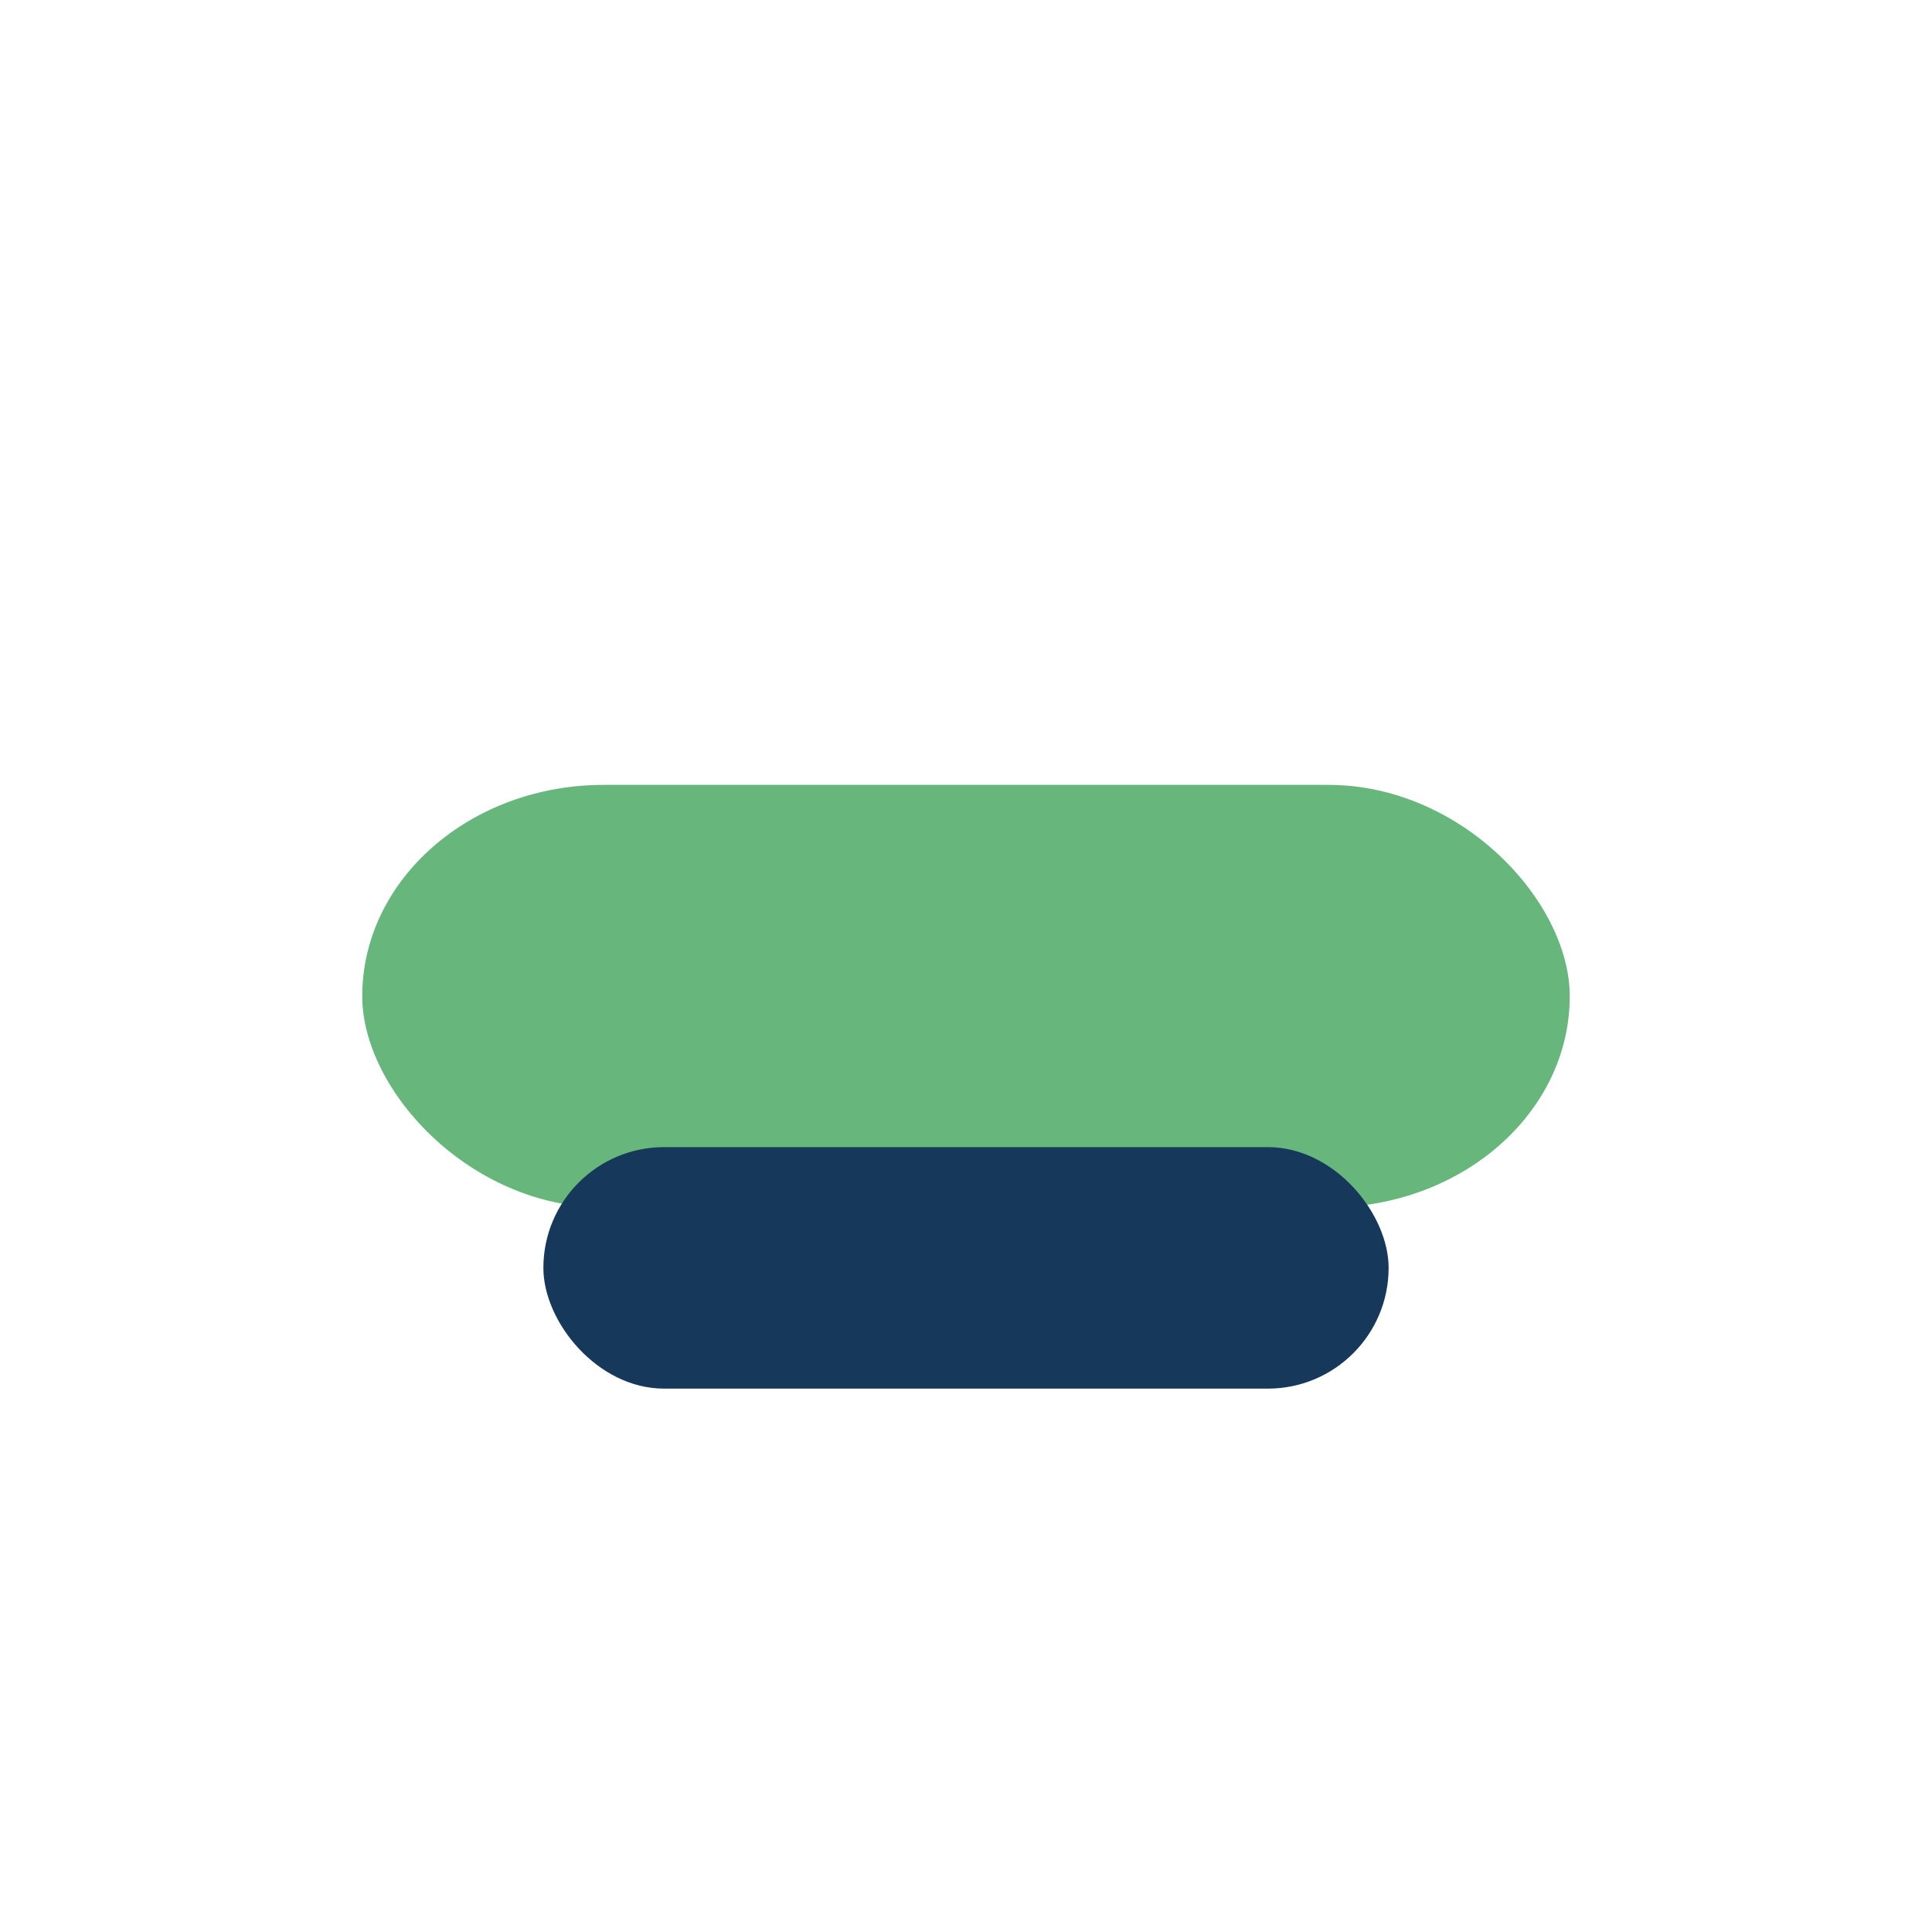
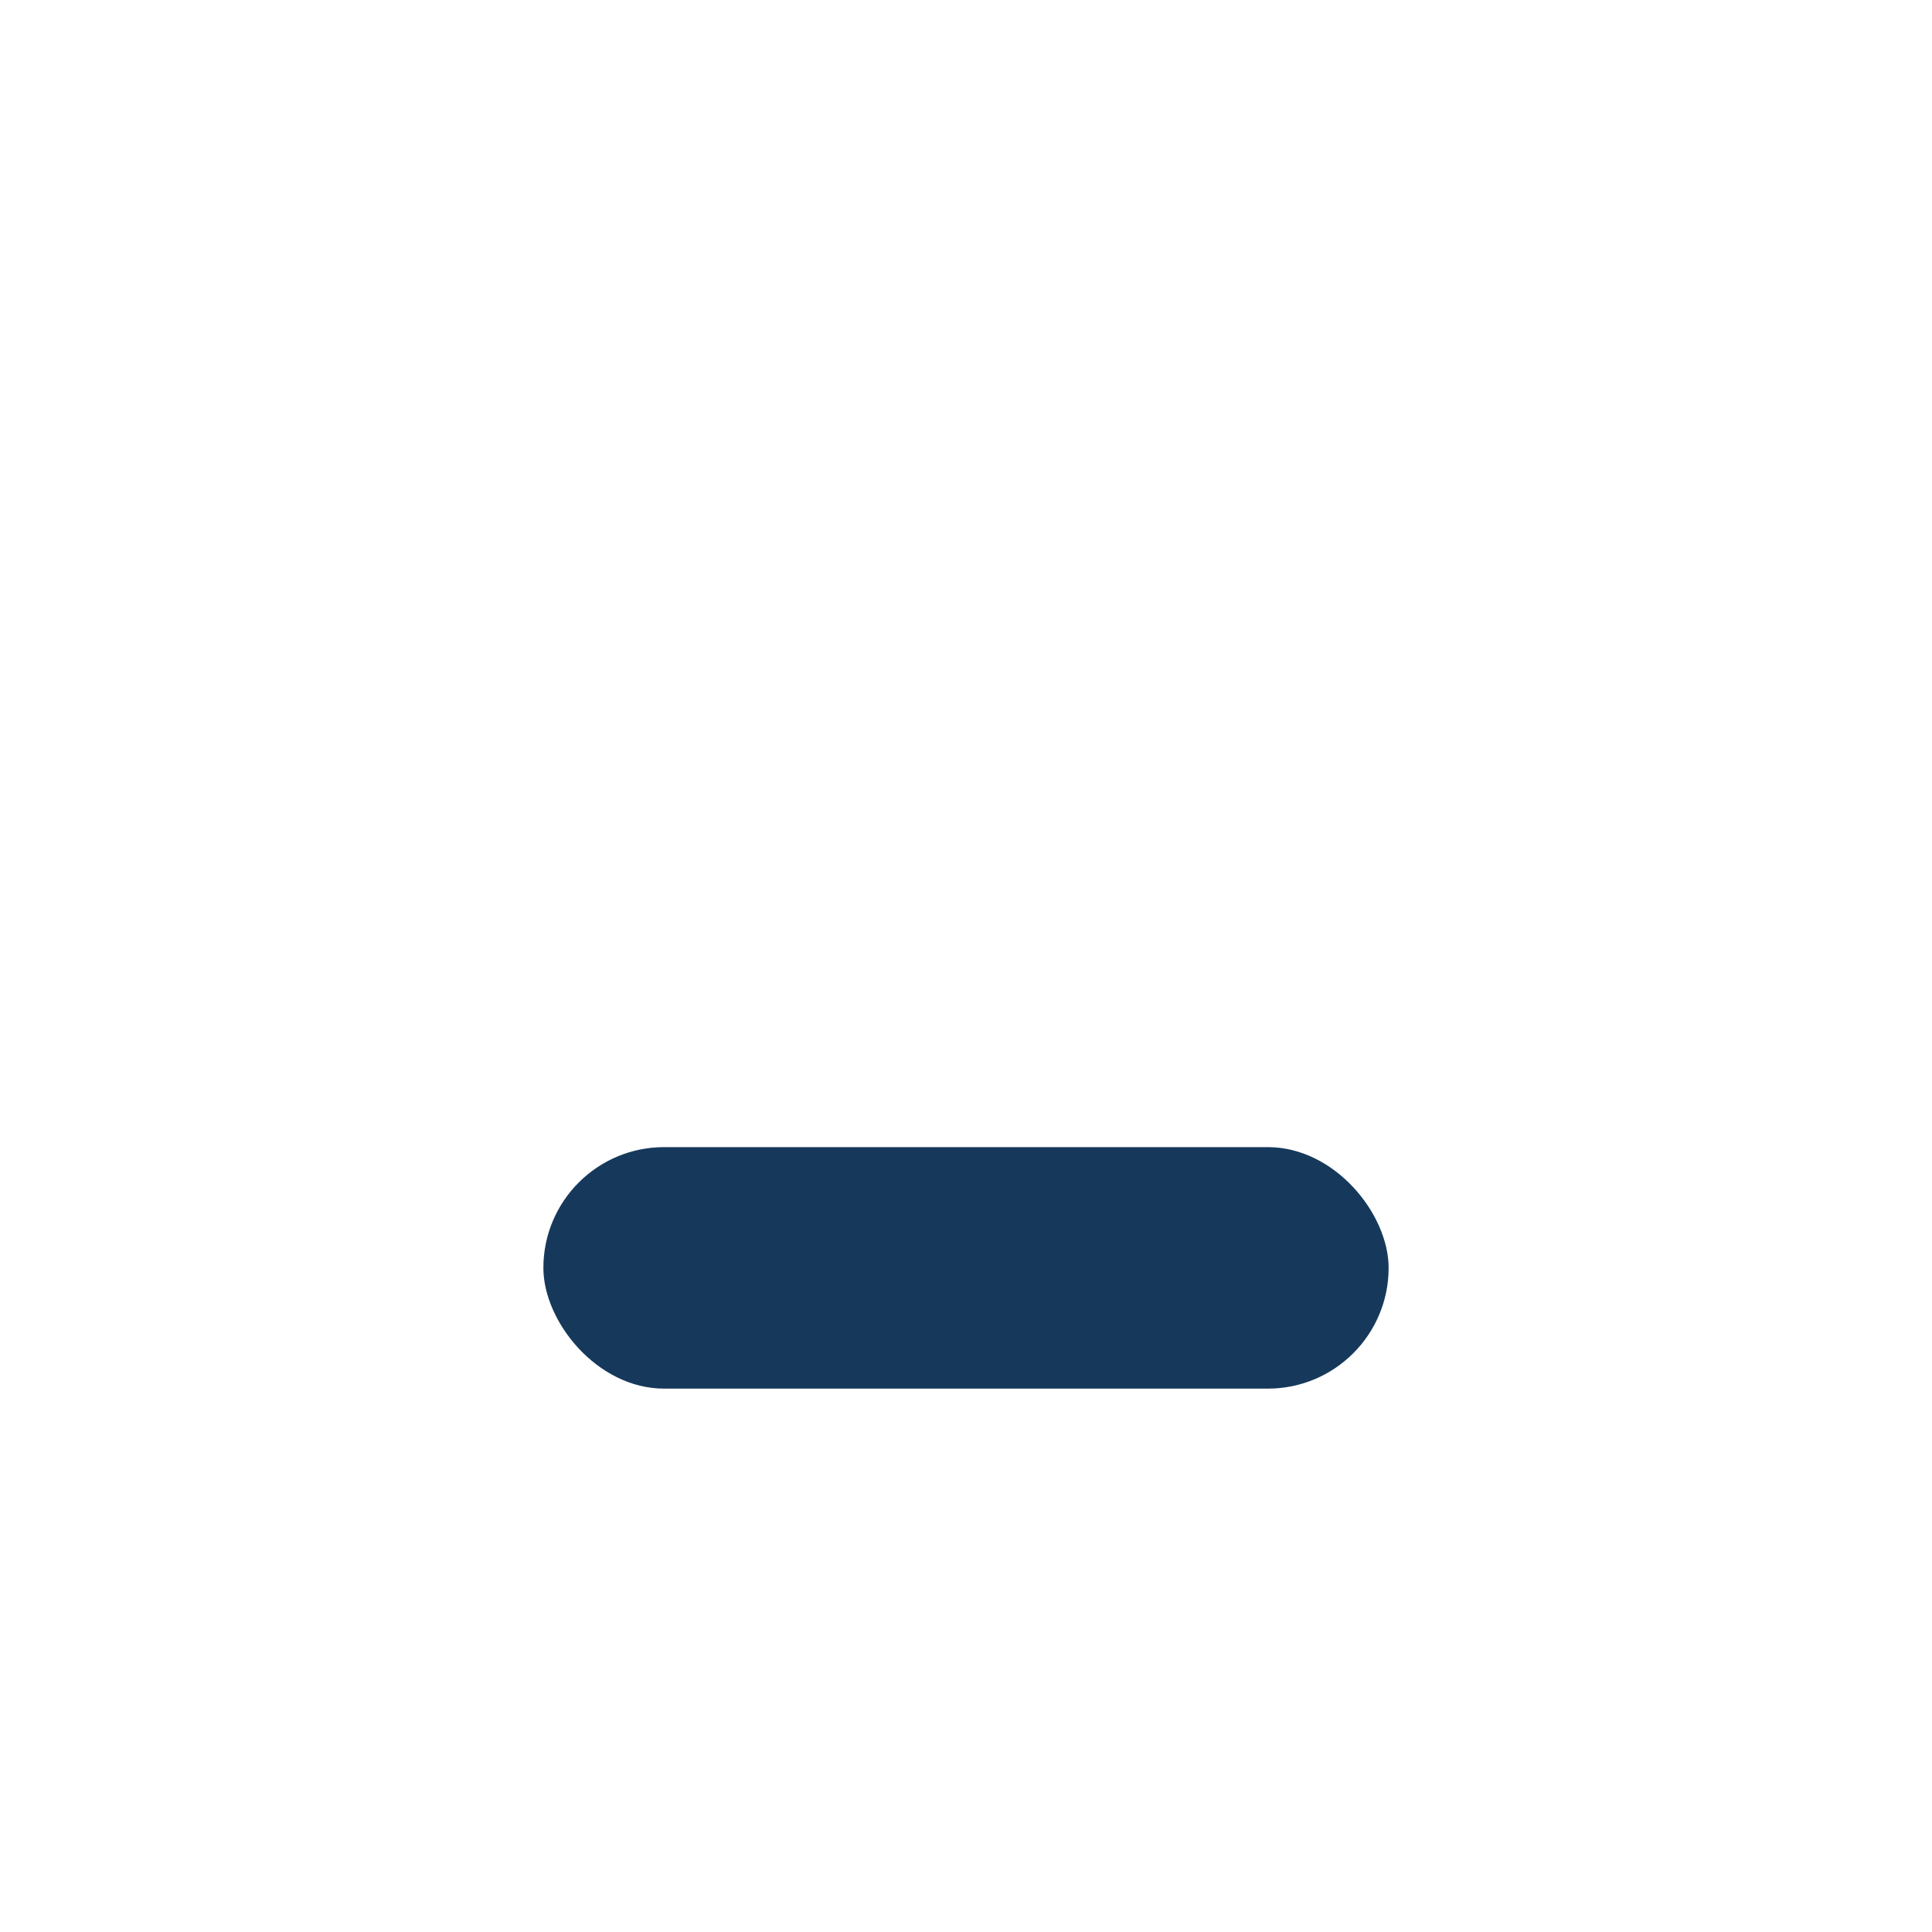
<svg xmlns="http://www.w3.org/2000/svg" width="32" height="32" viewBox="0 0 32 32">
-   <rect x="6" y="13" width="20" height="7" rx="4" fill="#67B67C" />
  <rect x="9" y="19" width="14" height="4" rx="2" fill="#16395B" />
</svg>